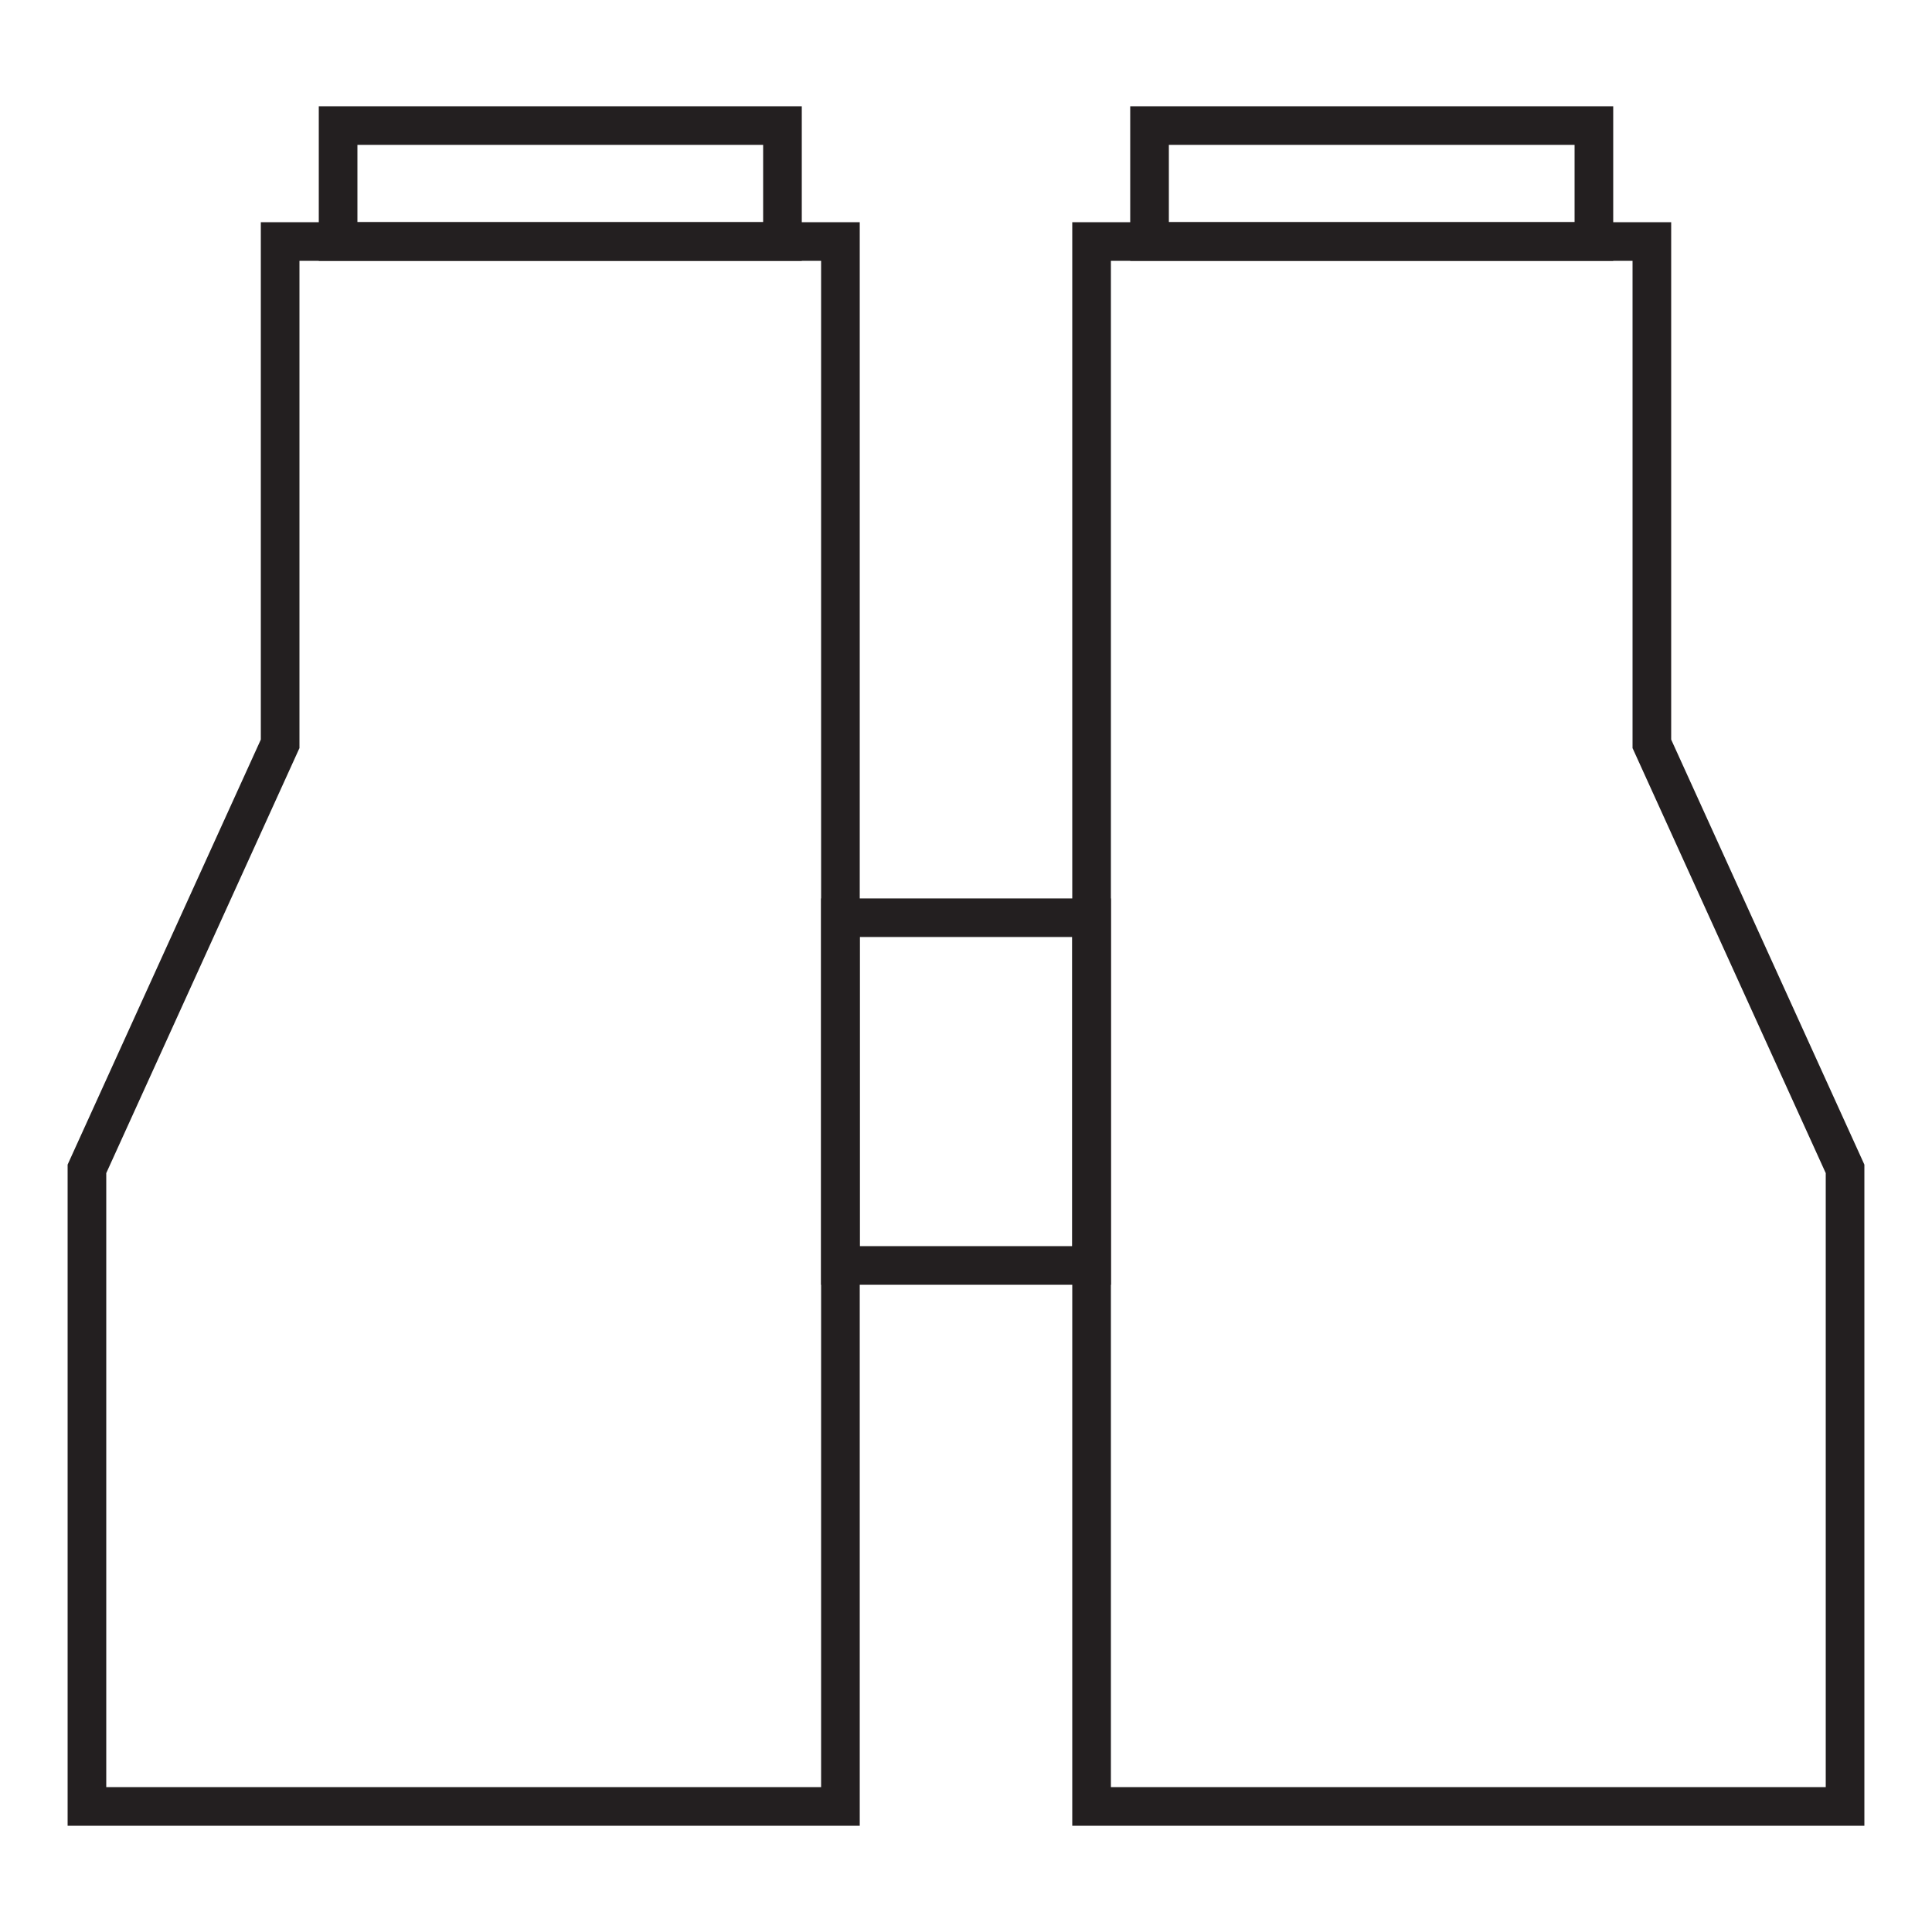
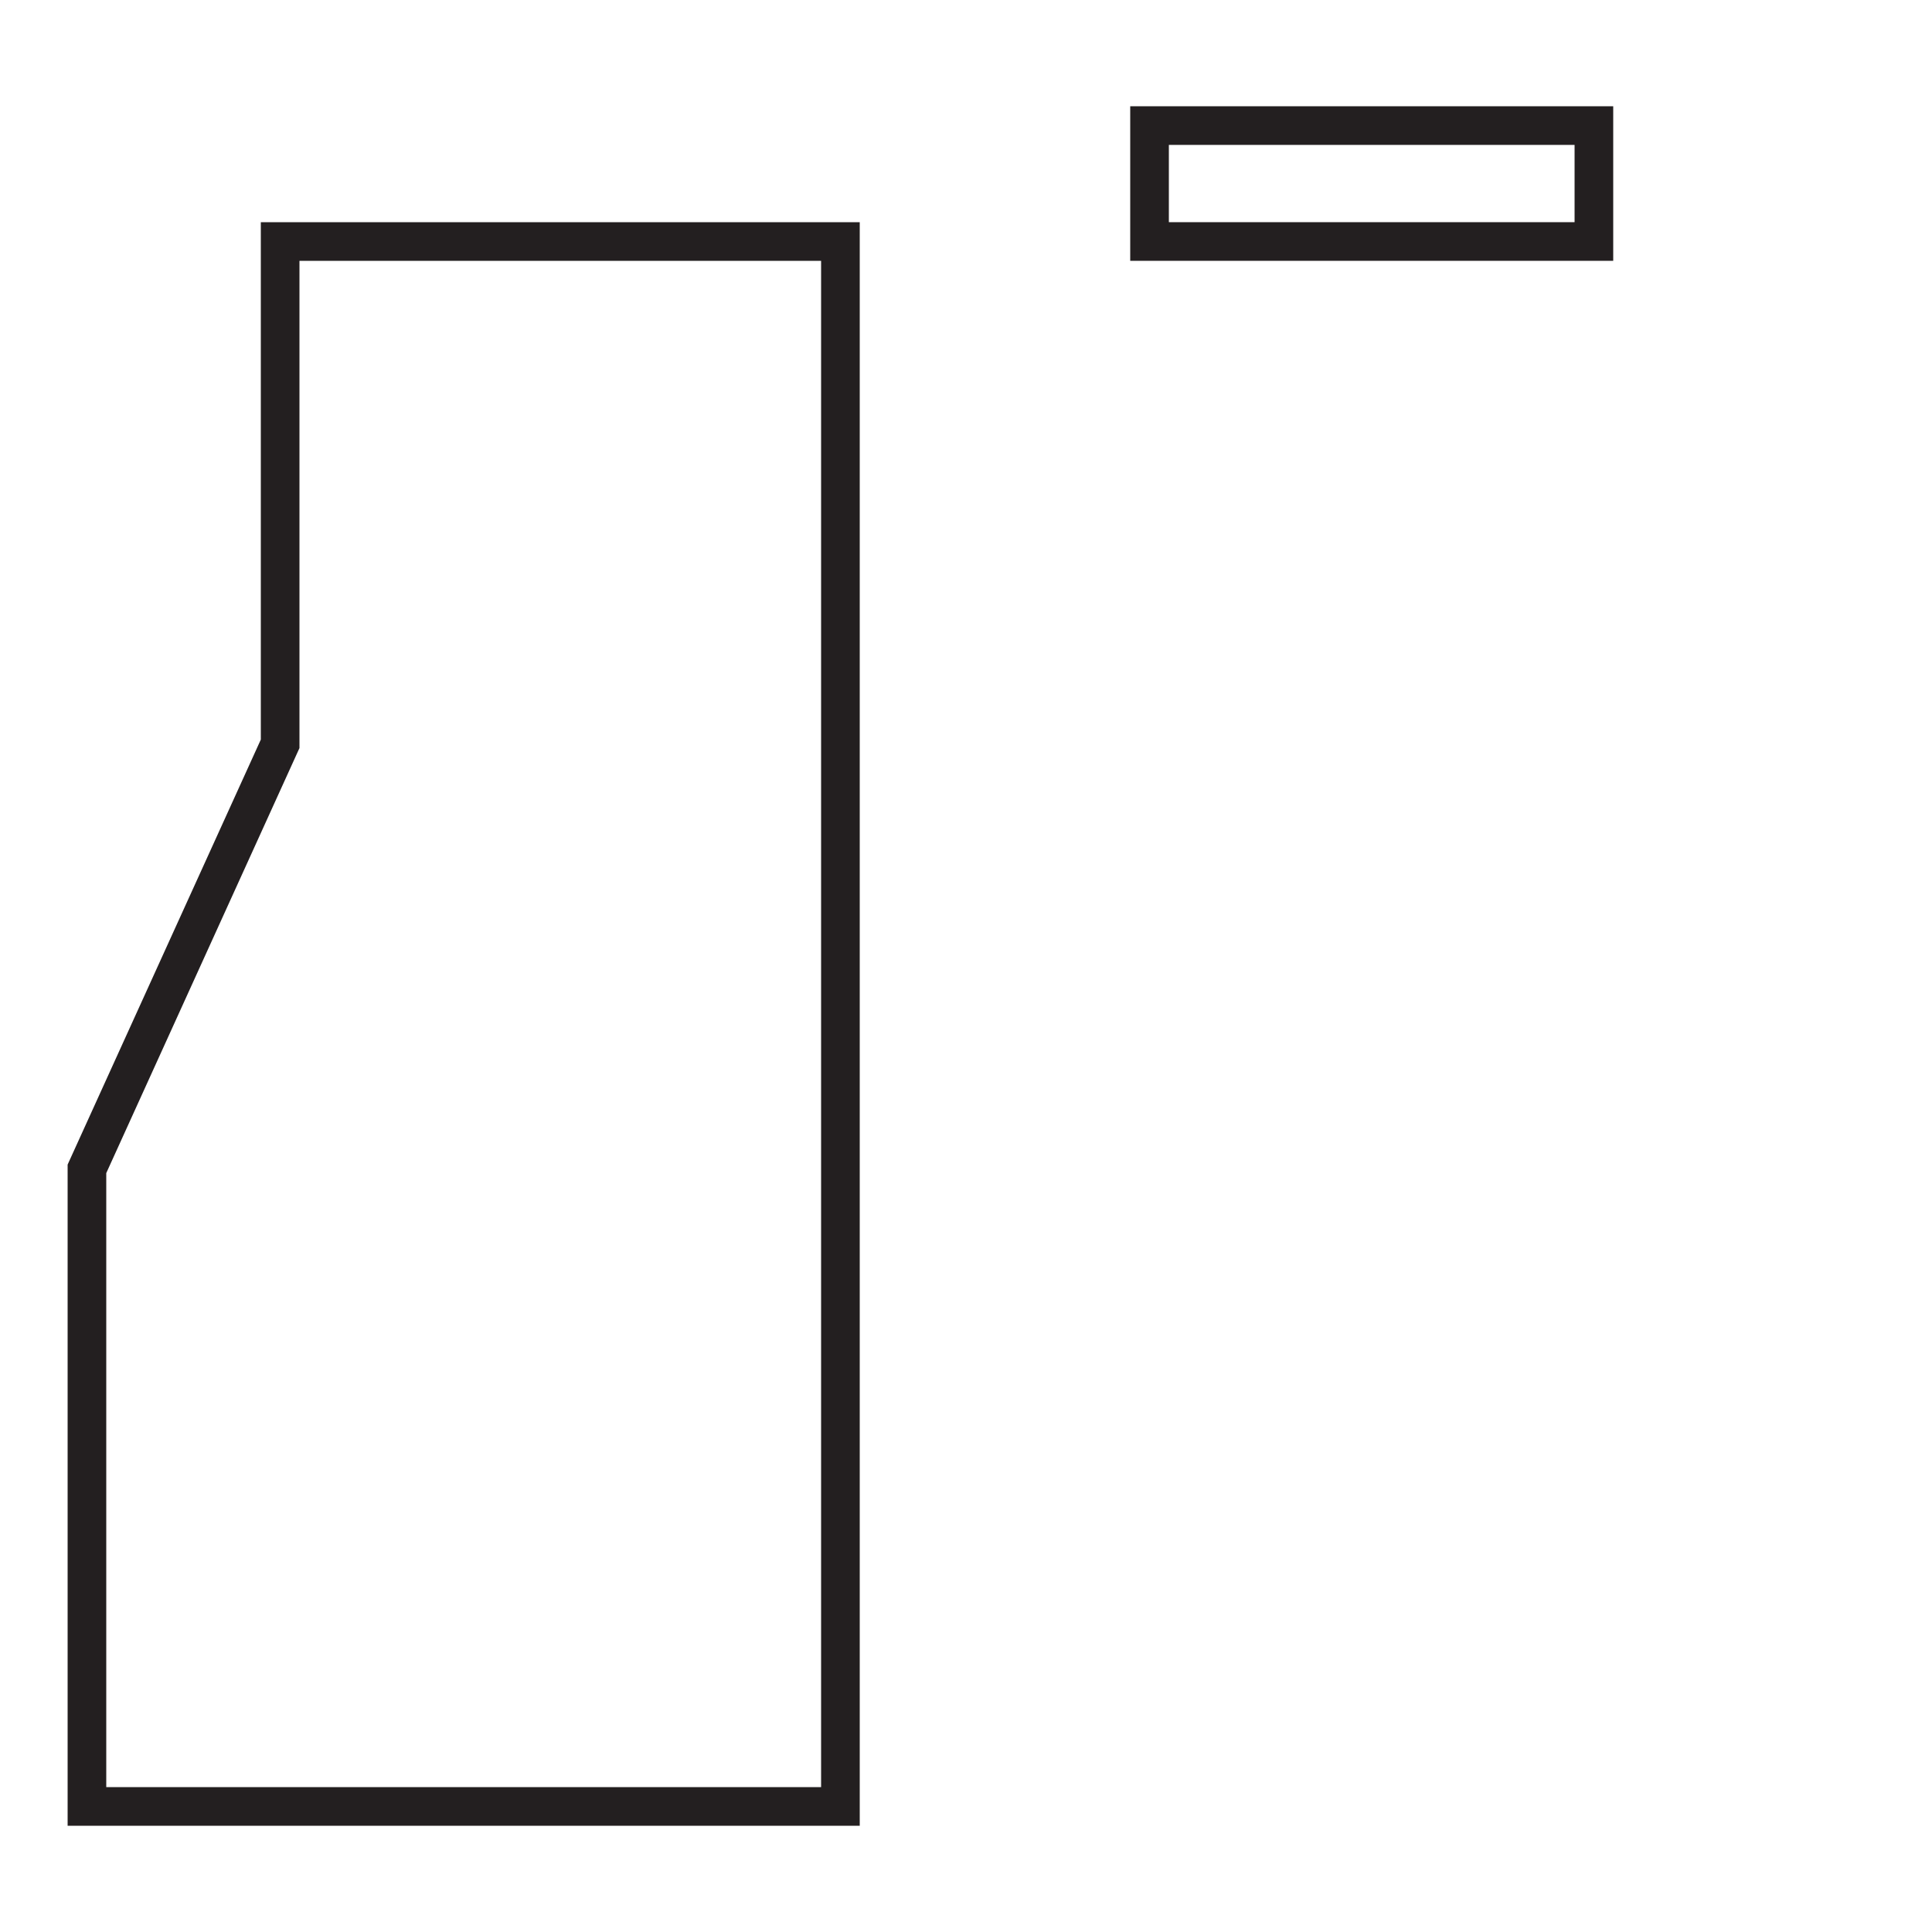
<svg xmlns="http://www.w3.org/2000/svg" xmlns:xlink="http://www.w3.org/1999/xlink" viewBox="0 0 100 100">
  <defs>
    <style>.cls-1{fill:none;}.cls-2{fill:#231f20;}</style>
    <symbol id="rect100" data-name="rect100" viewBox="0 0 100 100">
      <rect id="rect100-3" data-name="rect100" class="cls-1" width="100" height="100" />
    </symbol>
  </defs>
  <g id="Layer_2" data-name="Layer 2">
    <g id="Layer_3" data-name="Layer 3">
      <use width="100" height="100" xlink:href="#rect100" />
      <path class="cls-2" d="M44.5,94.5H3.5V60.28l10-22V11.5h31Zm-39-2h37v-79h-27V38.72l-10,22Z" />
-       <path class="cls-2" d="M41.5,13.5h-25v-8h25Zm-23-2h21v-4h-21Z" />
-       <path class="cls-2" d="M57.5,66.5h-15v-20h15Zm-13-2h11v-16h-11Z" />
-       <path class="cls-2" d="M96.5,94.5h-41v-83h31V38.28l10,22Zm-39-2h37V60.72l-10-22V13.5h-27Z" />
      <path class="cls-2" d="M83.5,13.5h-25v-8h25Zm-23-2h21v-4h-21Z" />
    </g>
  </g>
</svg>